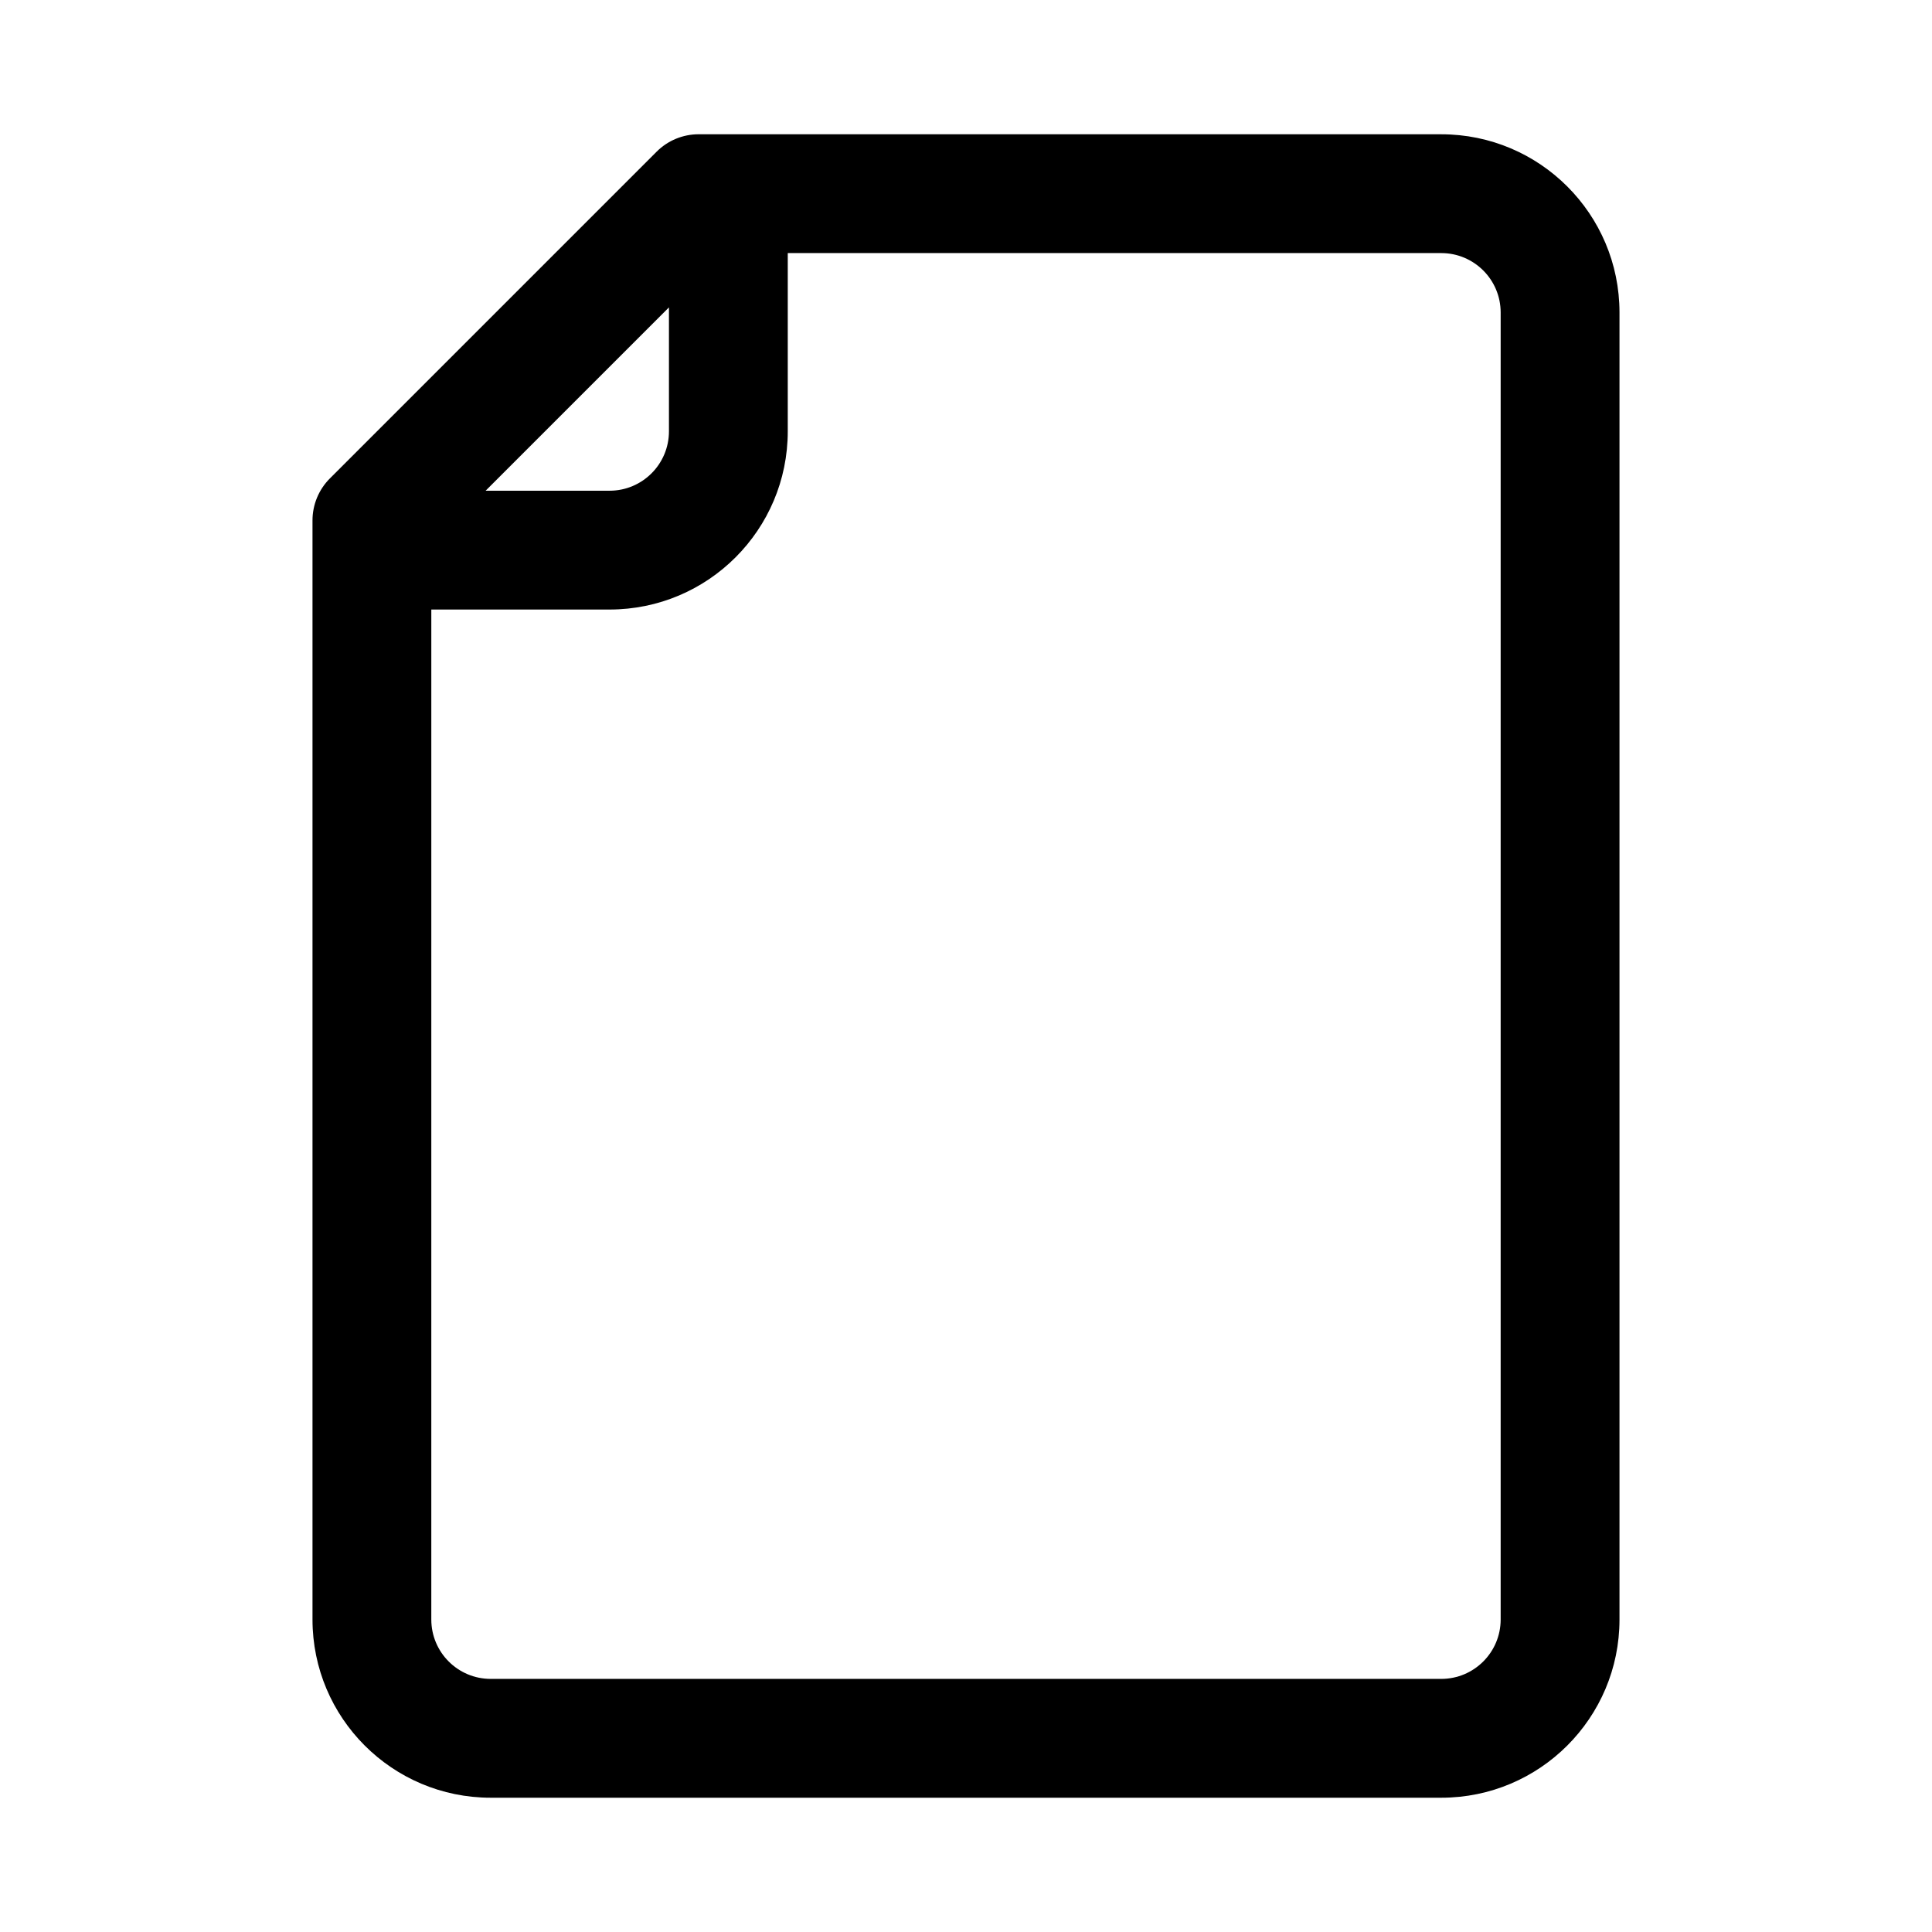
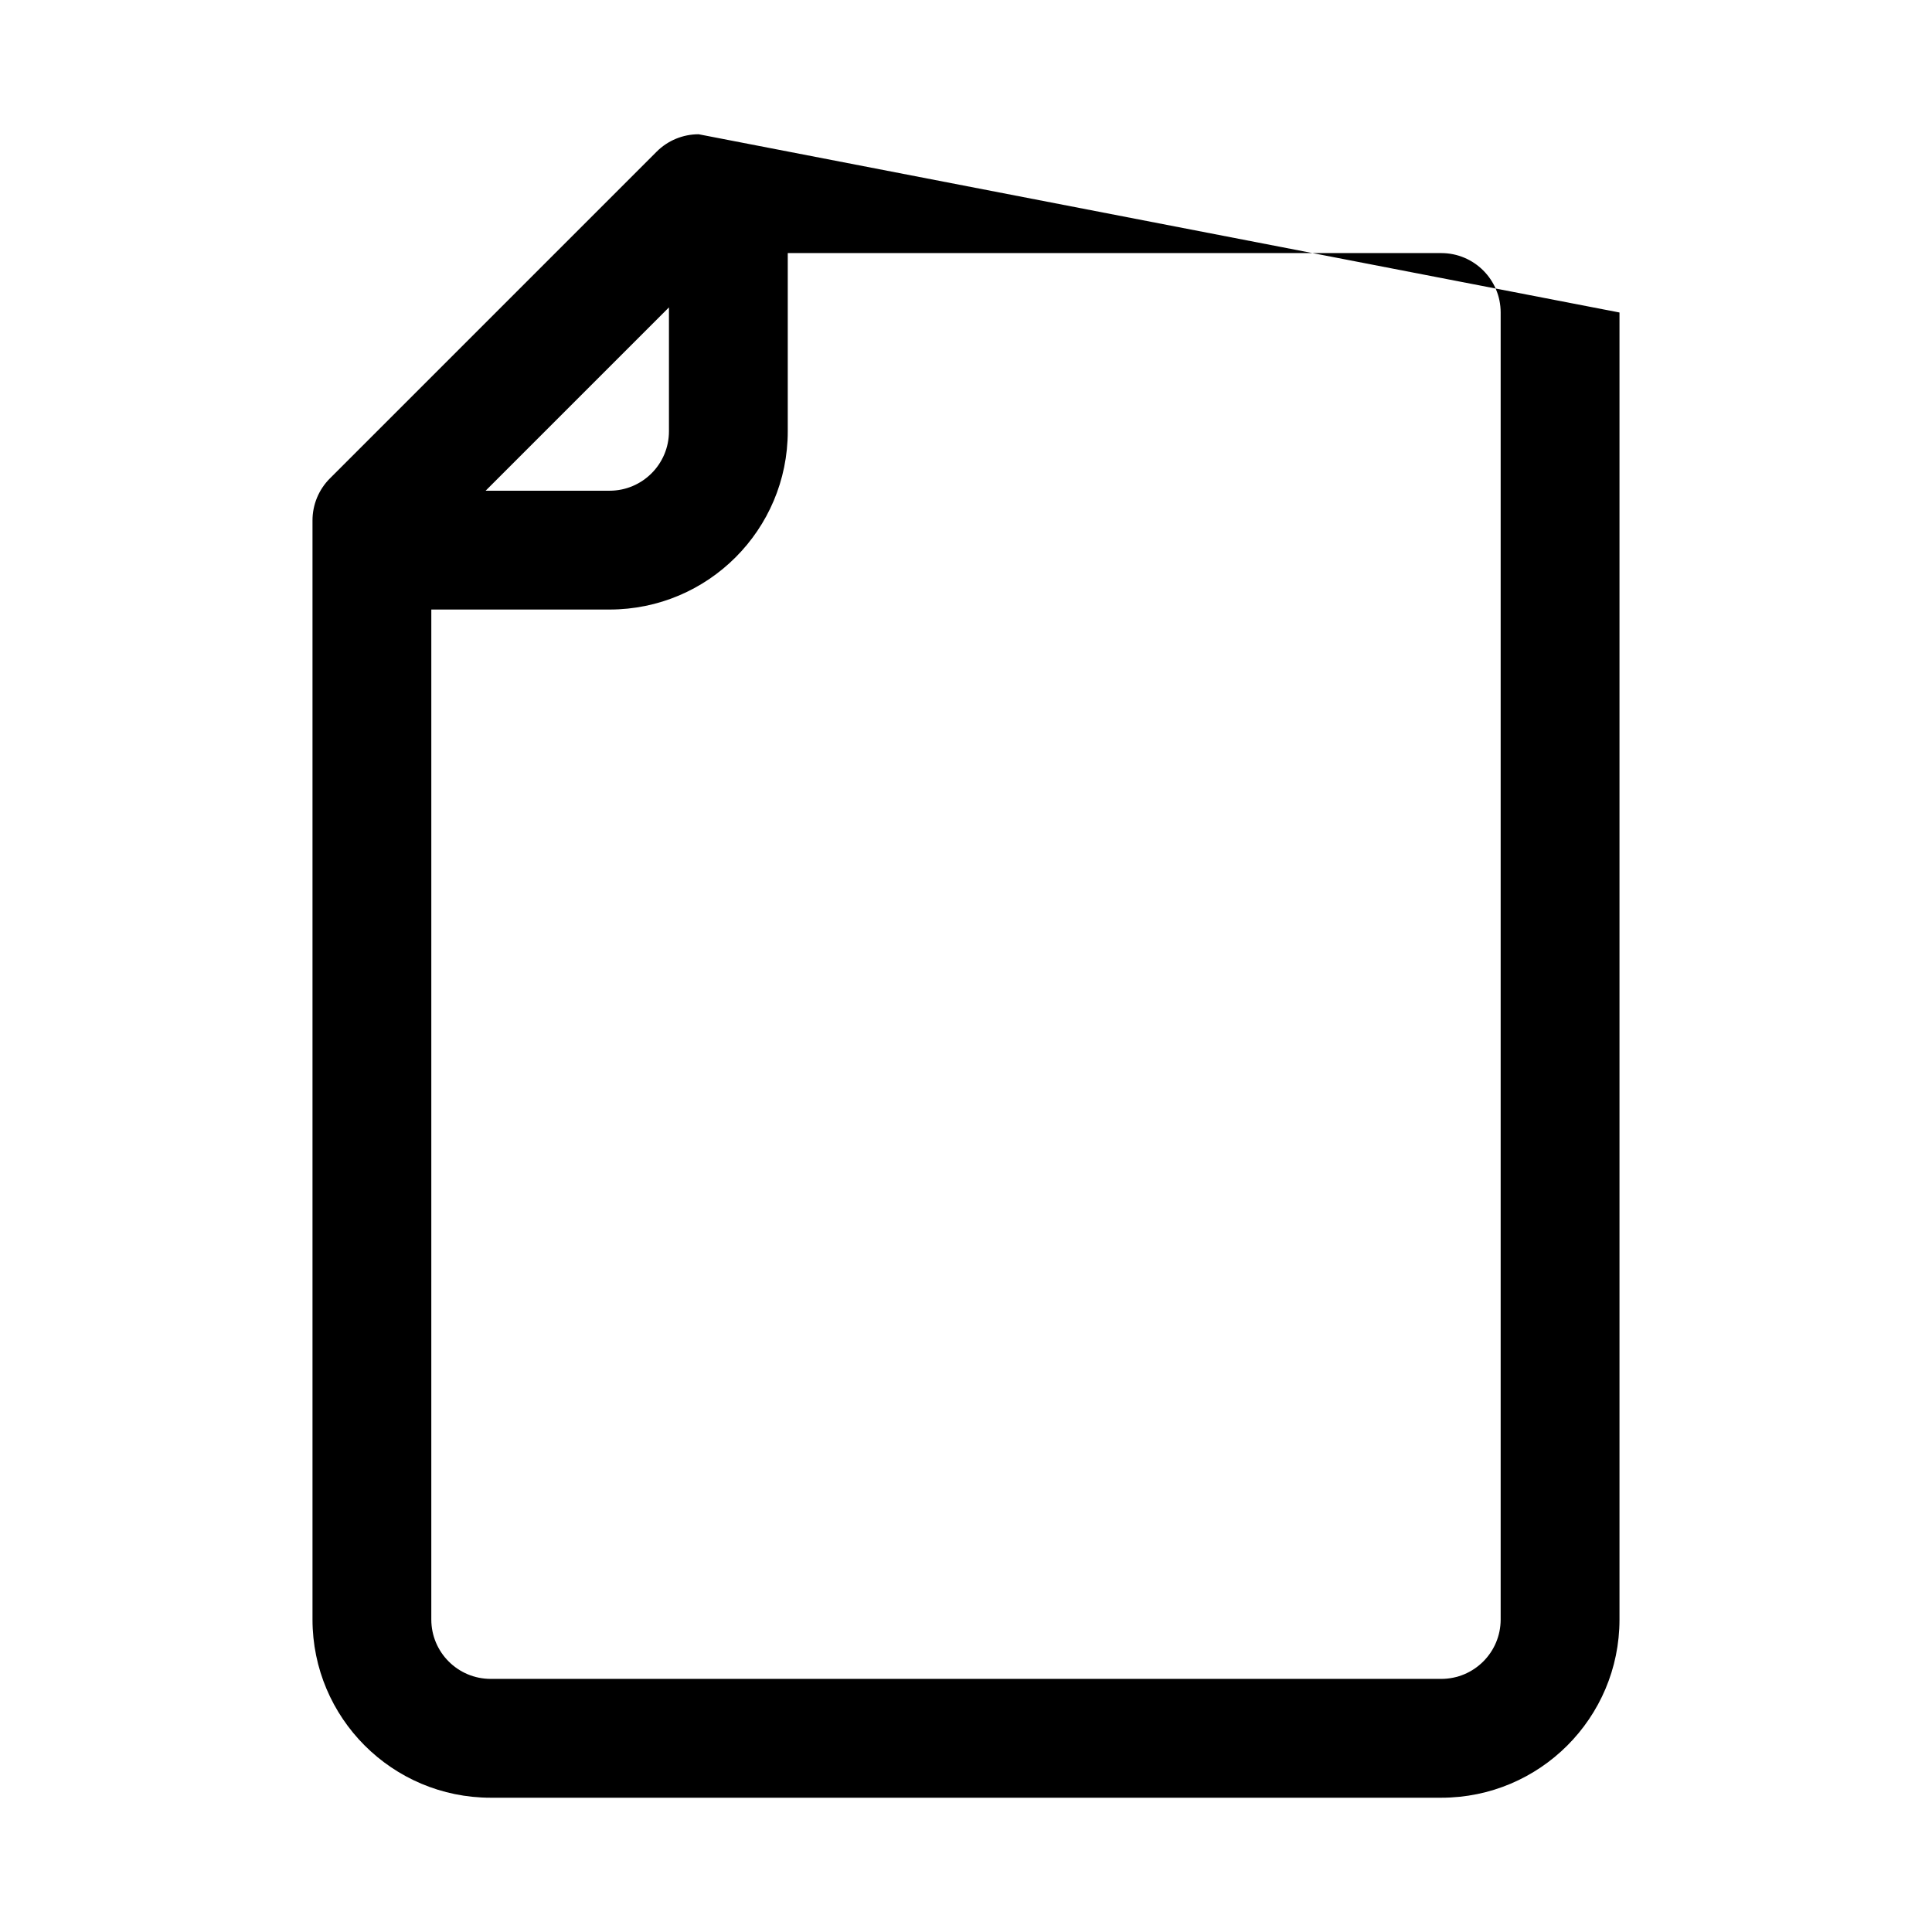
<svg xmlns="http://www.w3.org/2000/svg" fill="#000000" width="800px" height="800px" version="1.1" viewBox="144 144 512 512">
-   <path d="m329.15 179.58c-4.172 0-8.18 1.66-11.129 4.609l-86.594 86.594c-2.953 2.953-4.613 6.957-4.613 11.133v291.27c0 26.086 21.148 47.23 47.234 47.23h251.9c26.09 0 47.234-21.145 47.234-47.23v-346.37c0-26.086-21.145-47.23-47.234-47.23zm-7.871 45.883-48.582 48.582h32.84c8.695 0 15.742-7.051 15.742-15.746zm-62.977 80.07h47.234c26.086 0 47.23-21.148 47.23-47.234v-47.23h173.18c8.695 0 15.746 7.047 15.746 15.742v346.37c0 8.695-7.051 15.742-15.746 15.742h-251.9c-8.695 0-15.746-7.047-15.746-15.742z" fill-rule="evenodd" />
+   <path d="m329.15 179.58c-4.172 0-8.18 1.66-11.129 4.609l-86.594 86.594c-2.953 2.953-4.613 6.957-4.613 11.133v291.27c0 26.086 21.148 47.23 47.234 47.23h251.9c26.09 0 47.234-21.145 47.234-47.23v-346.37zm-7.871 45.883-48.582 48.582h32.84c8.695 0 15.742-7.051 15.742-15.746zm-62.977 80.07h47.234c26.086 0 47.23-21.148 47.23-47.234v-47.23h173.18c8.695 0 15.746 7.047 15.746 15.742v346.37c0 8.695-7.051 15.742-15.746 15.742h-251.9c-8.695 0-15.746-7.047-15.746-15.742z" fill-rule="evenodd" />
</svg>